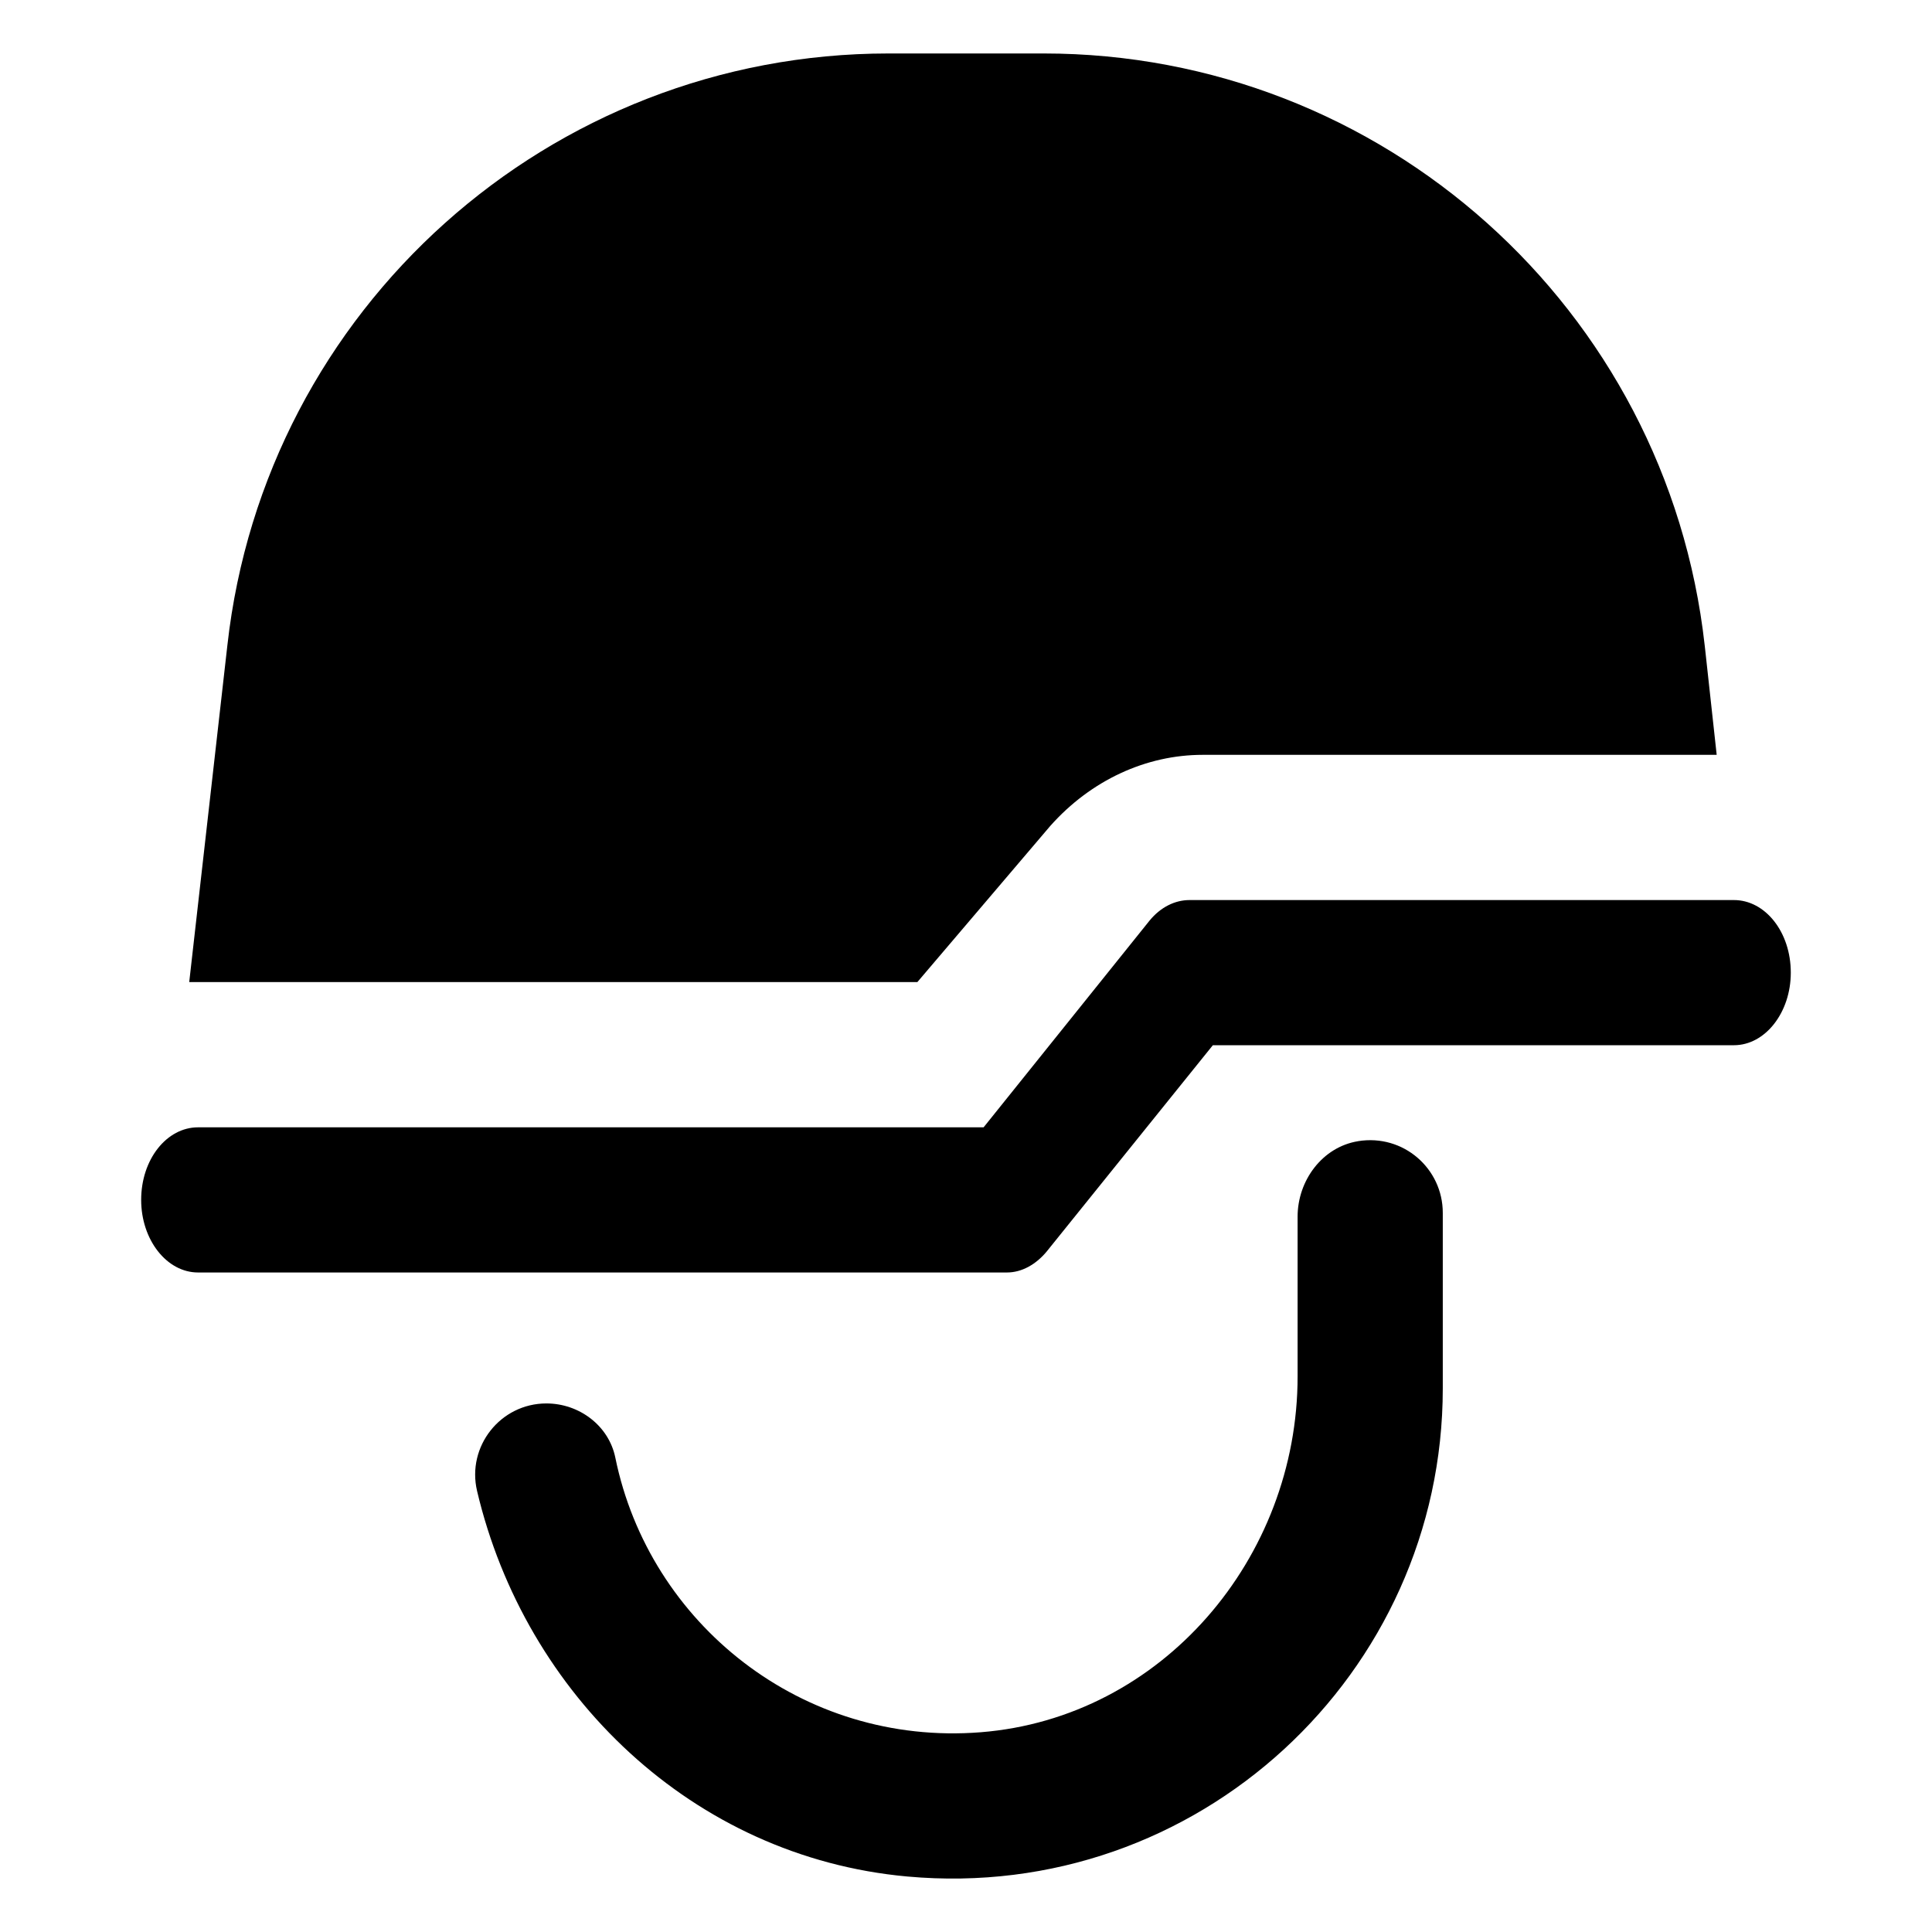
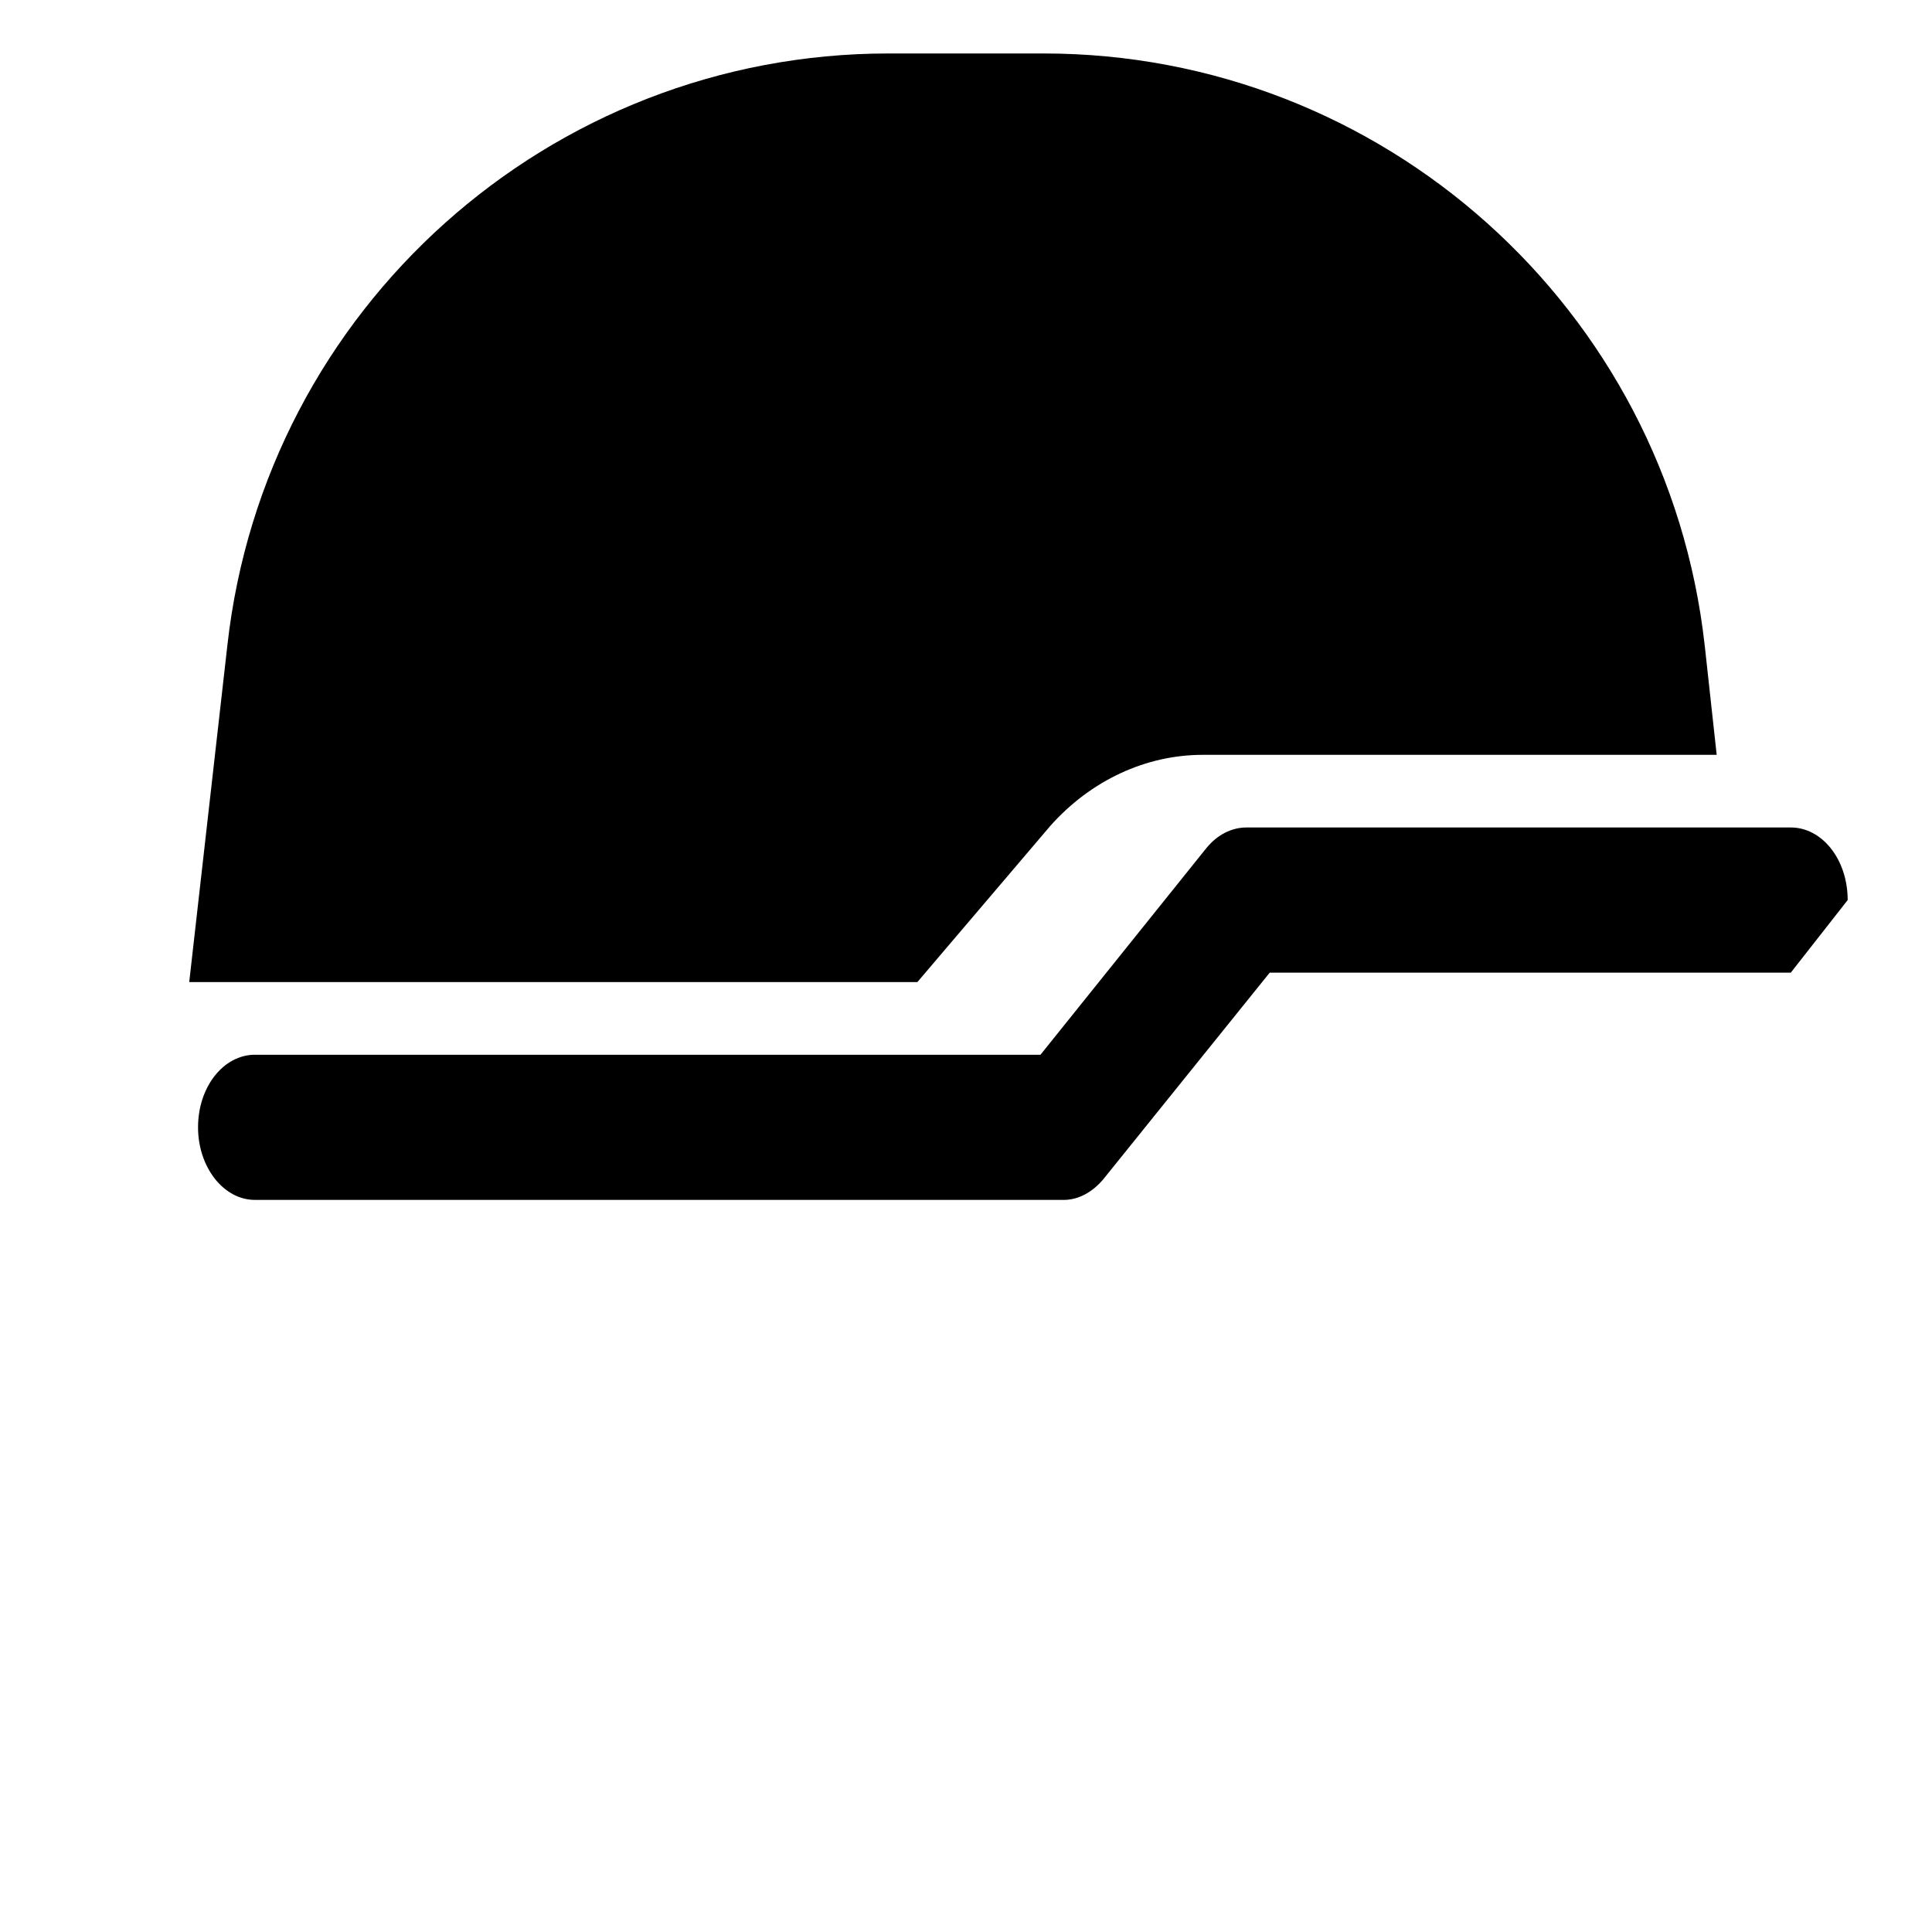
<svg xmlns="http://www.w3.org/2000/svg" fill="#000000" width="800px" height="800px" version="1.1" viewBox="144 144 512 512">
  <g>
    <path d="m420.54 158.17h-41.07c-89.801 0-165.26 67.578-175.21 156.82-0.039 0.324-0.07 0.645-0.109 0.957l-10.004 88.309h192.97l35.207-41.363c10.77-12.121 25.402-18.852 40.406-18.852h136.21l-3.074-28.094c-0.031-0.312-0.07-0.637-0.109-0.957-9.953-89.246-85.422-156.82-175.21-156.82z" />
-     <path d="m618.58 401.76c0 10.578-6.781 19.234-15.074 19.234h-138.09c-0.816 1.008-46.945 58.281-44.012 54.645-2.863 3.465-6.629 5.582-10.551 5.582h-214.37c-8.293 0-15.074-8.656-15.074-19.234 0-10.77 6.781-19.234 15.074-19.234h208.18l44.023-54.836c2.863-3.465 6.629-5.391 10.551-5.391h144.26c8.289-0.012 15.082 8.453 15.082 19.234z" />
-     <path d="m503.89 446.43c-9.461 1.543-16.012 10.418-16.012 20v42.328c0 48.184-35.941 90.496-83.977 94.305-47.348 3.75-87.855-28.816-96.832-72.77-1.734-8.504-9.594-14.367-18.27-14.367-12.152 0-21.16 11.375-18.367 23.207 12.715 53.938 57.164 97.004 114.01 102.16 76.961 6.984 141.91-53.766 141.91-129.32v-46.562c0-11.703-10.418-20.953-22.469-18.988z" />
+     <path d="m618.58 401.76h-138.09c-0.816 1.008-46.945 58.281-44.012 54.645-2.863 3.465-6.629 5.582-10.551 5.582h-214.37c-8.293 0-15.074-8.656-15.074-19.234 0-10.77 6.781-19.234 15.074-19.234h208.18l44.023-54.836c2.863-3.465 6.629-5.391 10.551-5.391h144.26c8.289-0.012 15.082 8.453 15.082 19.234z" />
  </g>
</svg>